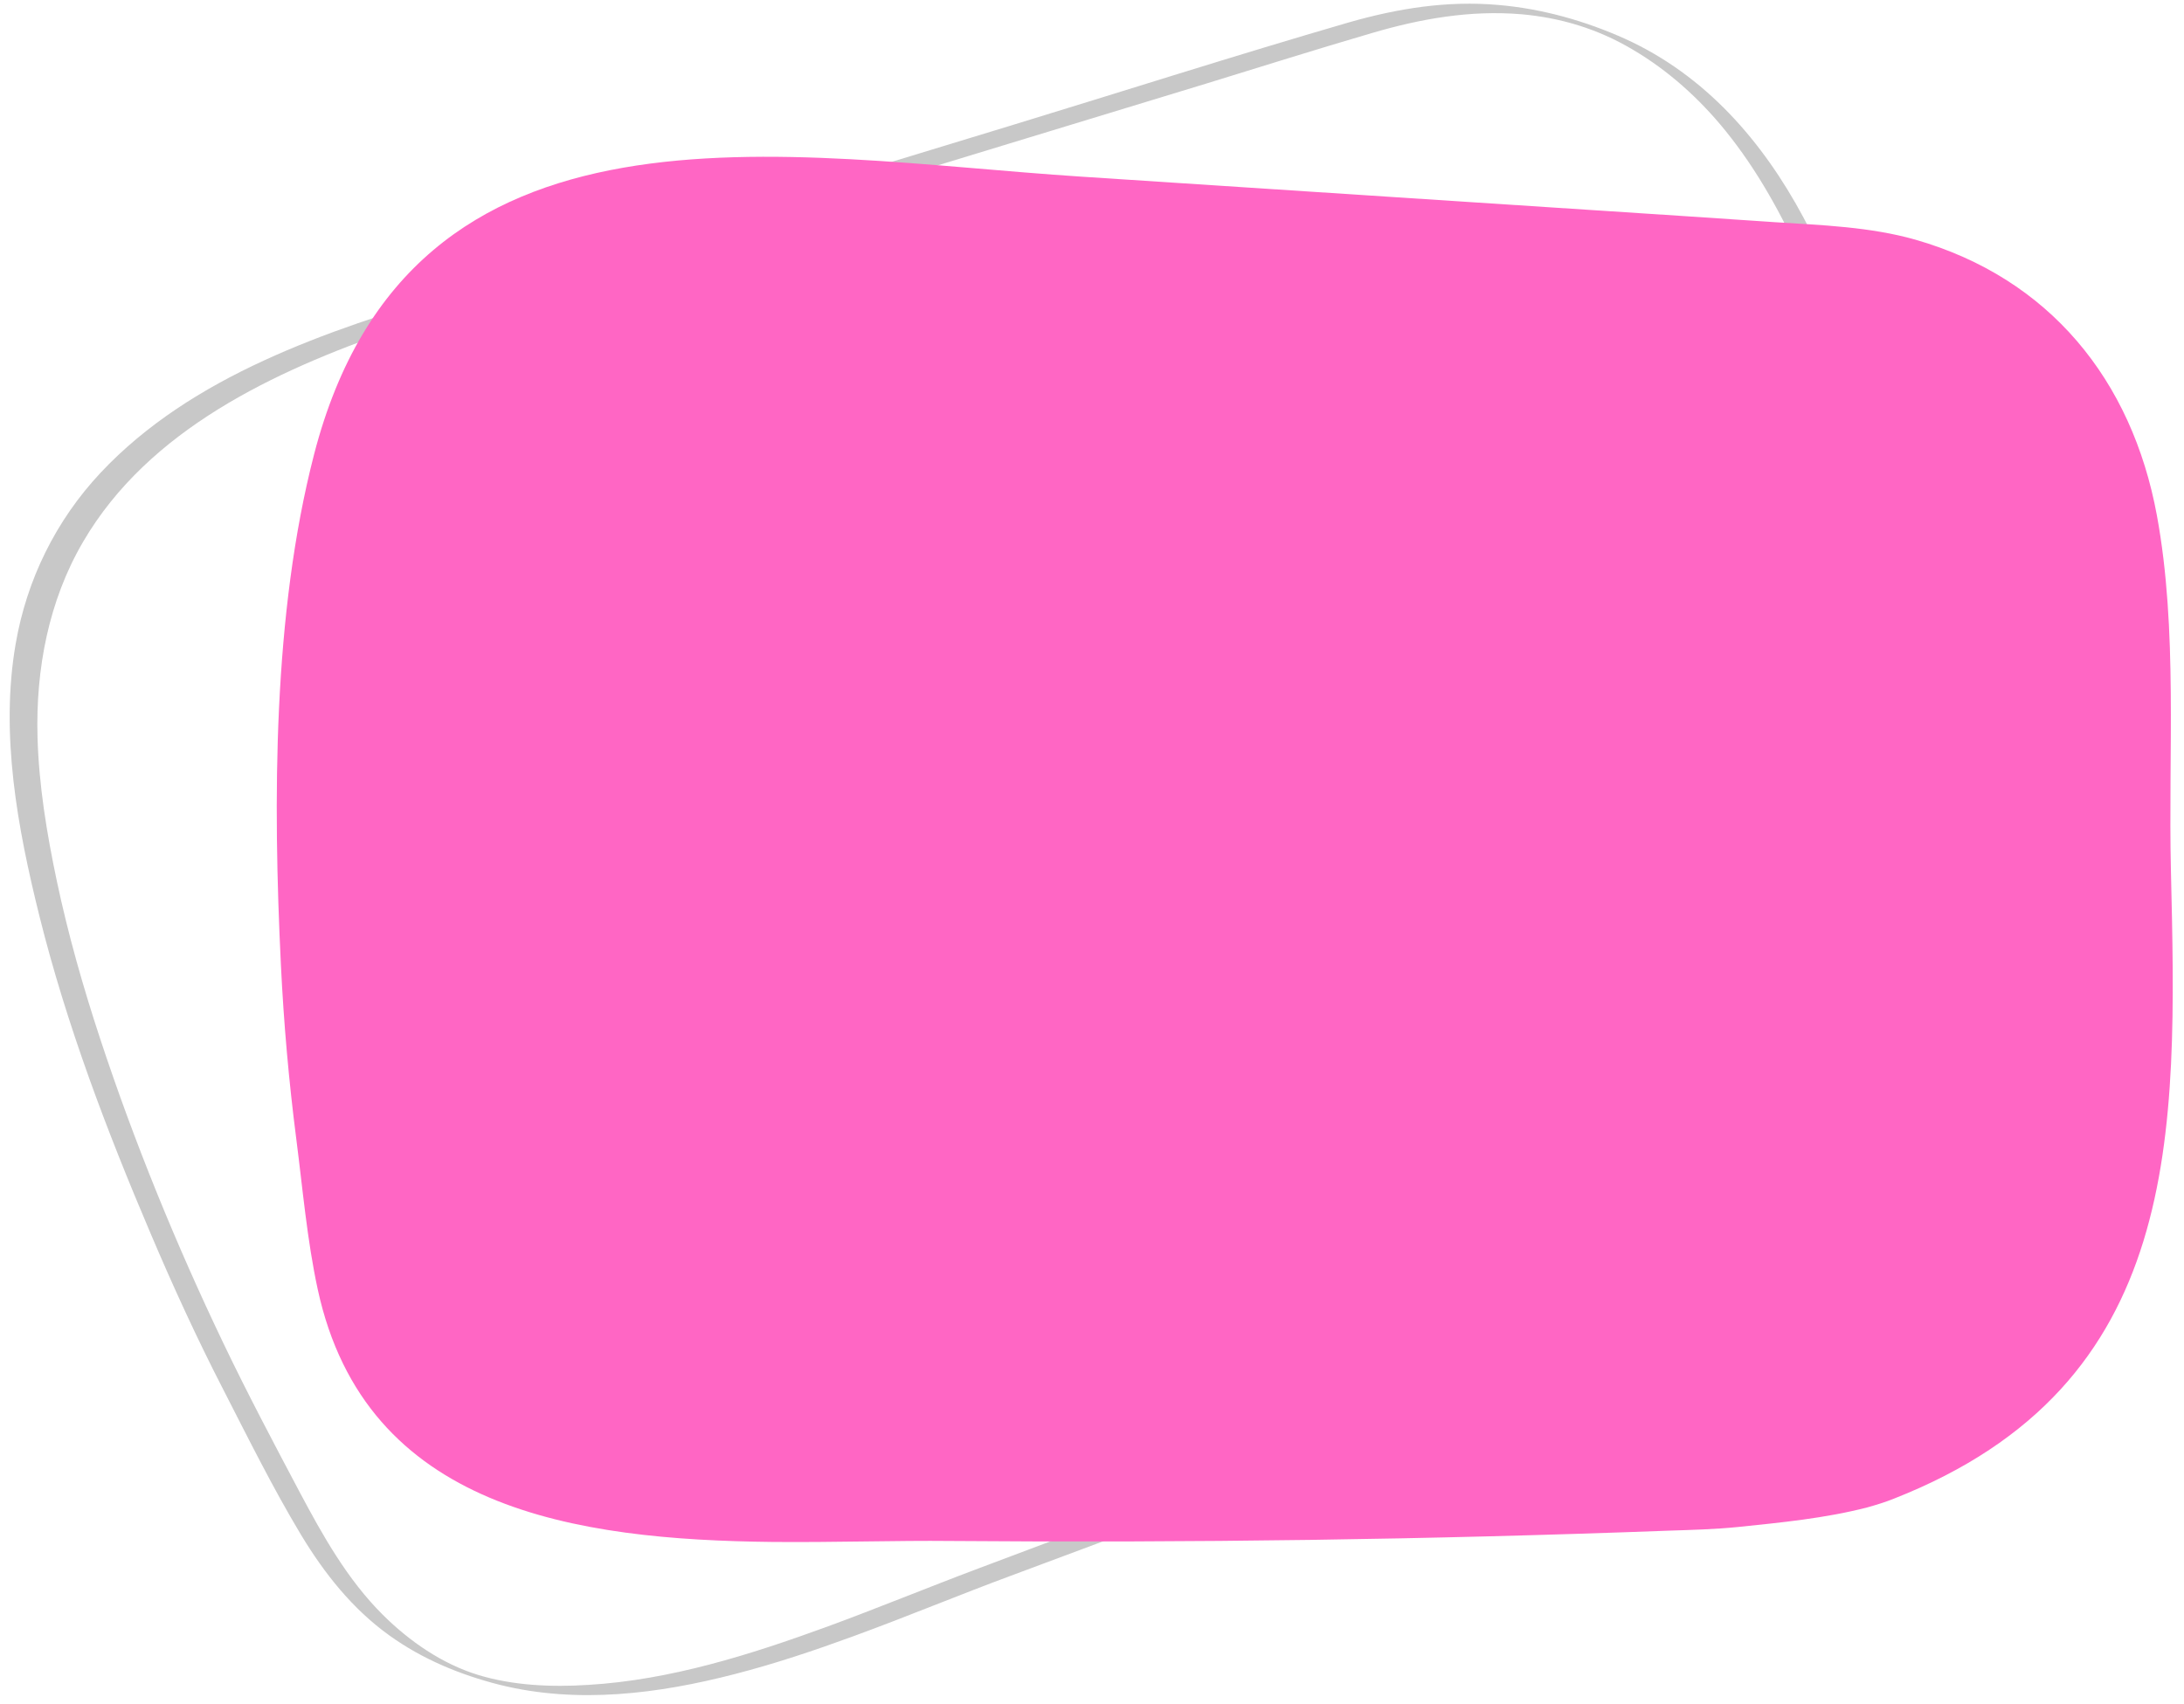
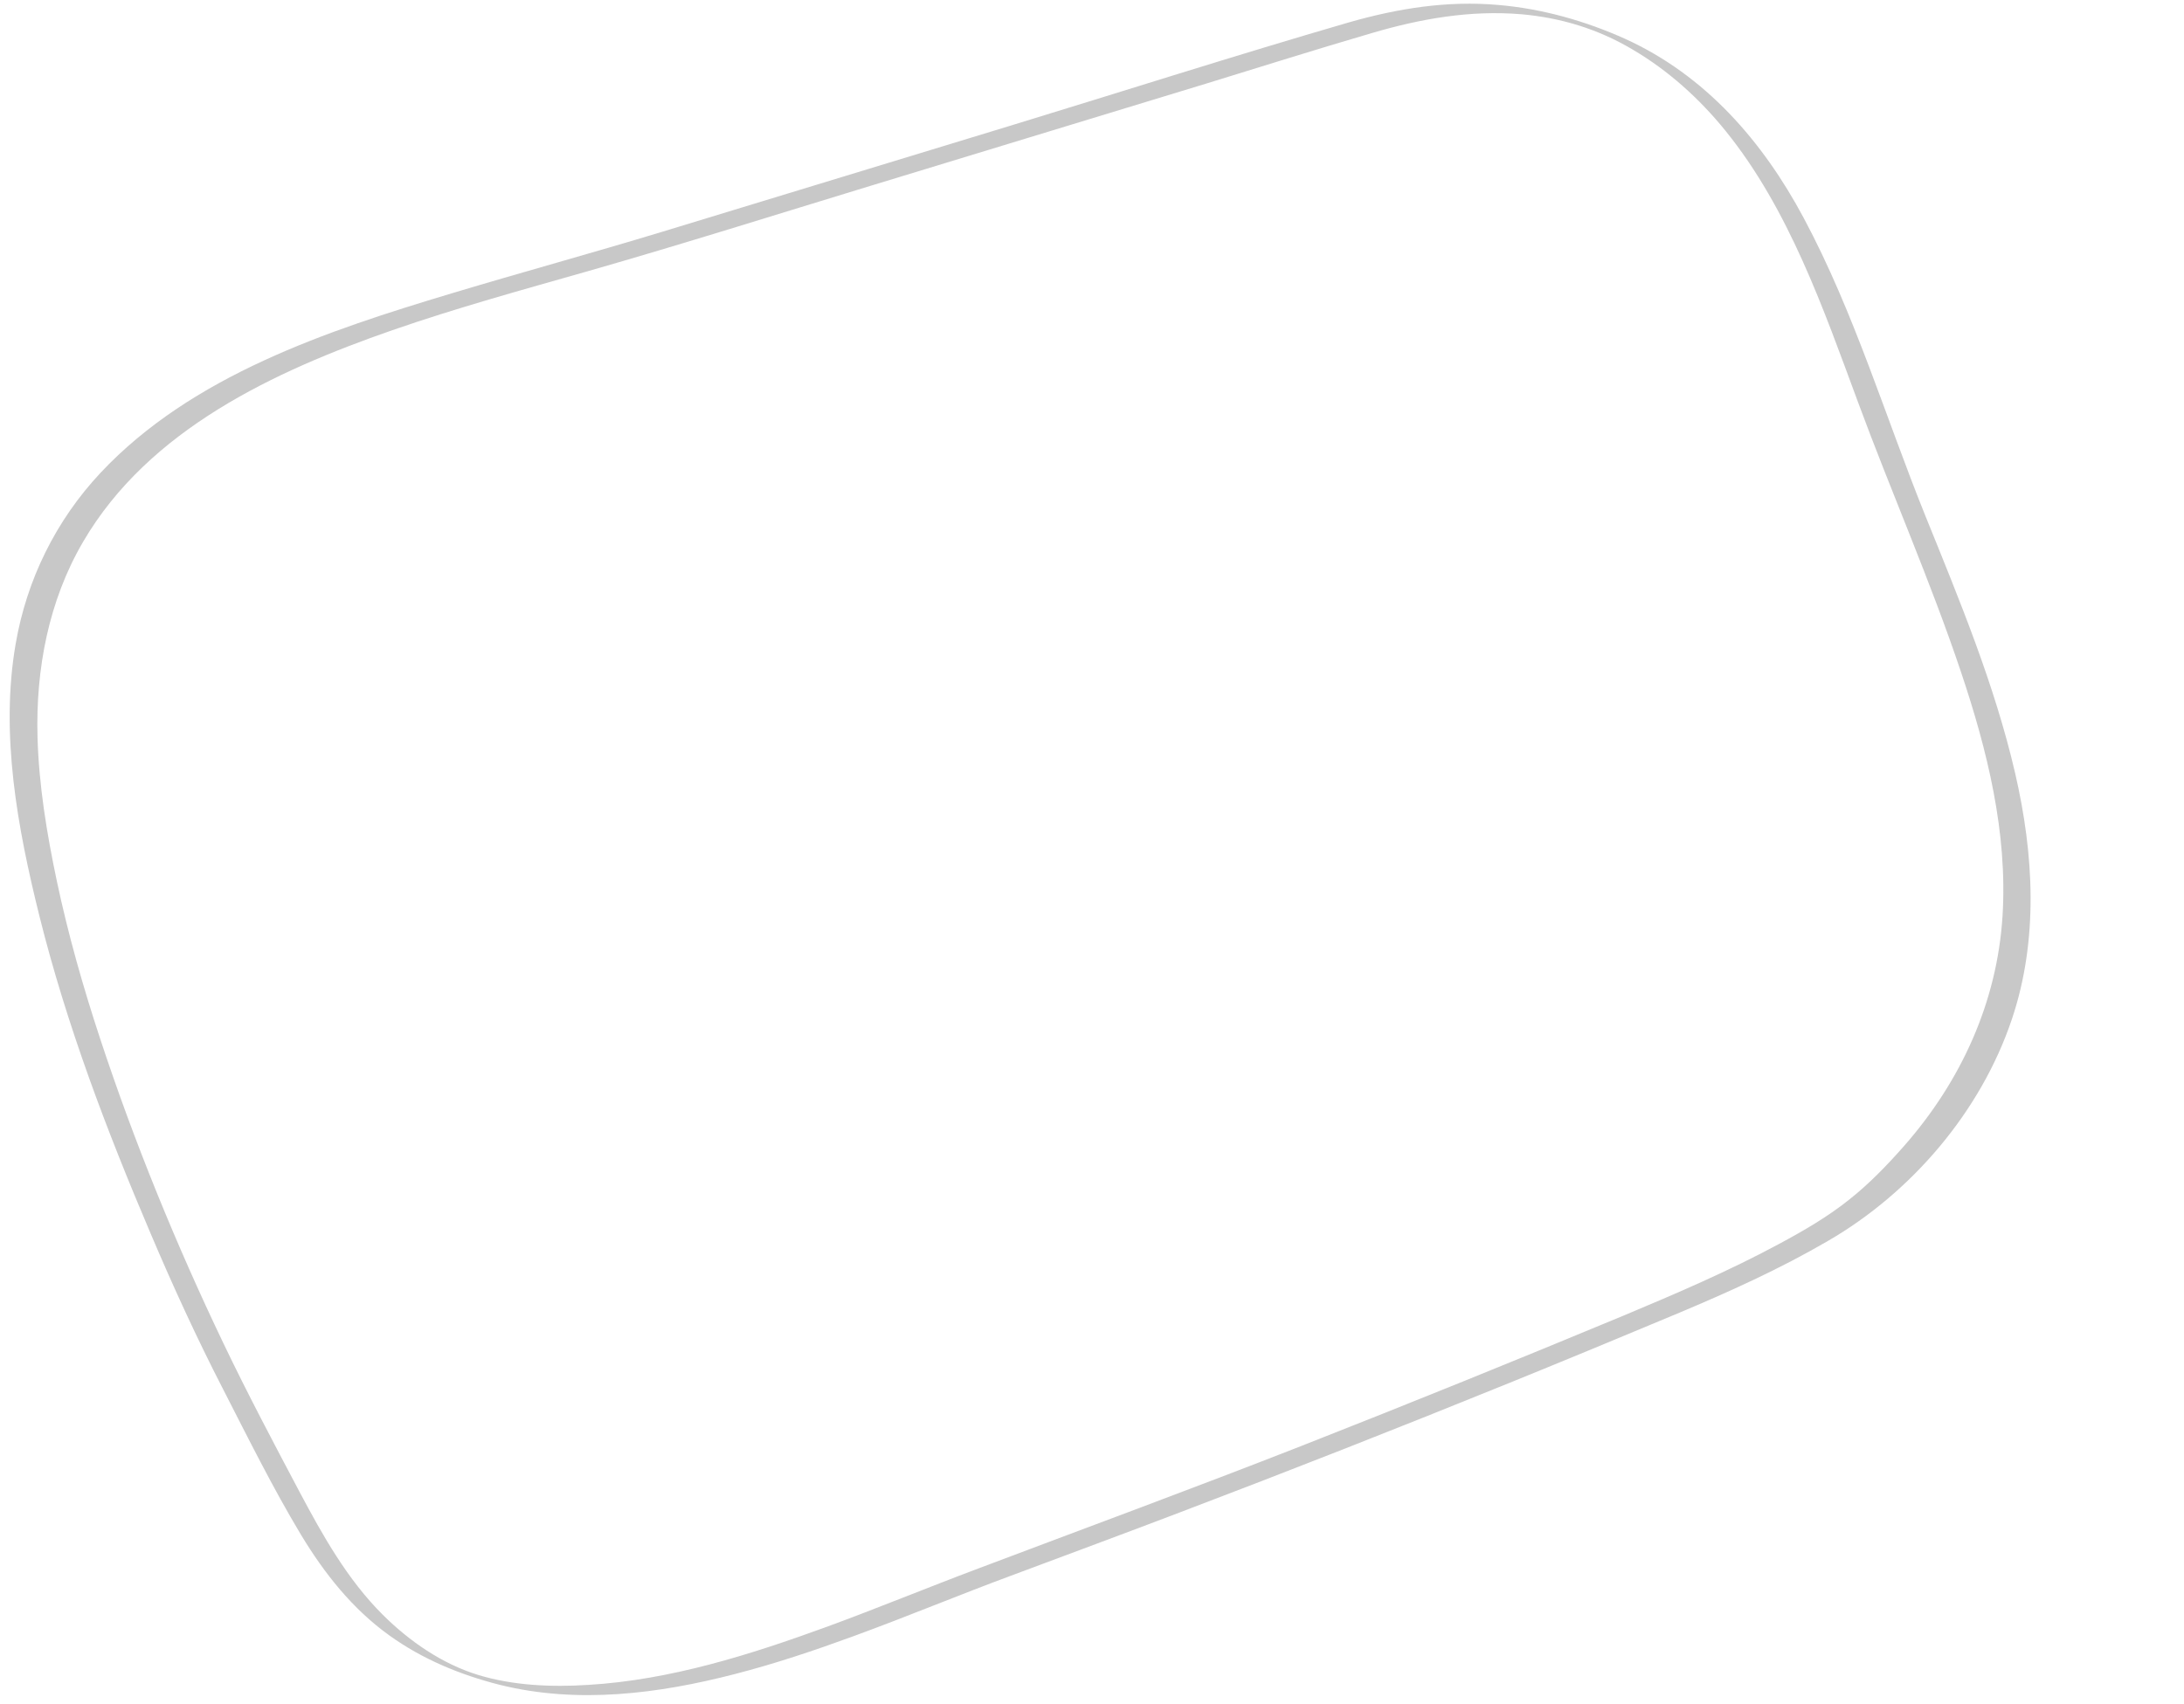
<svg xmlns="http://www.w3.org/2000/svg" fill="#000000" height="157.5" preserveAspectRatio="xMidYMid meet" version="1" viewBox="41.1 71.5 201.8 157.5" width="201.8" zoomAndPan="magnify">
  <g>
    <g id="change1_1">
      <path d="M 119.938 222.727 C 124.914 220.91 129.809 218.863 134.773 217.031 C 139.871 215.125 144.973 213.238 150.055 211.301 C 160.281 207.418 170.461 203.414 180.598 199.297 C 185.77 197.195 190.934 195.059 196.082 192.902 C 200.836 190.906 205.539 188.789 210.008 186.184 C 217.73 181.711 224.121 174.234 226.988 165.719 C 229.473 158.355 229.031 150.449 227.297 142.957 C 225.406 134.781 222.164 126.984 219.023 119.223 C 215.305 110.023 212.457 100.43 207.762 91.645 C 203.977 84.566 198.695 78.477 191.281 75.098 C 187.582 73.43 183.574 72.297 179.52 71.957 C 174.812 71.543 170.254 72.277 165.734 73.57 C 155.219 76.625 144.777 79.969 134.305 83.164 C 123.609 86.418 112.918 89.688 102.223 92.941 C 95.773 94.898 89.27 96.676 82.816 98.617 C 71.332 102.066 58.812 106.215 50.387 115.199 C 46.266 119.602 43.57 125.062 42.547 131.008 C 41.102 139.344 42.719 148.023 44.738 156.145 C 47.25 166.223 50.953 175.961 55.016 185.5 C 57.09 190.387 59.301 195.203 61.723 199.91 C 64.035 204.418 66.301 209 68.914 213.348 C 71.062 216.906 73.656 220.191 77.062 222.637 C 80.125 224.848 83.656 226.301 87.305 227.219 C 94.48 228.996 101.957 228.043 109.023 226.211 C 112.723 225.258 116.348 224.039 119.938 222.727 C 120.156 222.652 119.184 222.258 119.113 222.242 C 118.754 222.113 117.91 221.703 117.512 221.844 C 110.41 224.434 103.031 226.77 95.441 227.219 C 92.066 227.434 88.539 227.289 85.289 226.301 C 81.949 225.277 78.938 223.191 76.48 220.75 C 73.195 217.48 70.914 213.402 68.766 209.359 C 66.359 204.812 63.945 200.25 61.727 195.613 C 57.375 186.523 53.52 177.094 50.359 167.516 C 48.777 162.719 47.398 157.867 46.352 152.93 C 45.426 148.543 44.688 144.07 44.566 139.598 C 44.398 133.328 45.594 127.02 48.777 121.578 C 54.84 111.191 66.469 105.805 77.367 102.012 C 83.324 99.945 89.406 98.277 95.465 96.551 C 104.188 94.055 112.84 91.324 121.516 88.68 C 131.875 85.52 142.23 82.375 152.586 79.215 C 157.672 77.652 162.742 76.051 167.848 74.559 C 172.367 73.23 176.941 72.422 181.664 72.816 C 185.344 73.141 188.762 74.184 191.941 76.07 C 195.242 78.008 198.125 80.613 200.527 83.578 C 206.402 90.836 209.59 100.055 212.789 108.695 C 215.867 117.031 219.469 125.188 222.297 133.613 C 224.723 140.836 226.609 148.453 226.133 156.145 C 225.637 164.121 222.301 171.414 217.047 177.398 C 215.496 179.16 213.82 180.902 211.98 182.355 C 209.984 183.957 207.746 185.25 205.508 186.453 C 200.844 188.969 196.016 191.035 191.133 193.082 C 181.246 197.195 171.316 201.219 161.344 205.137 C 151.438 209.02 141.457 212.699 131.504 216.457 C 126.828 218.215 122.203 220.121 117.512 221.844 C 117.293 221.918 118.27 222.312 118.336 222.332 C 118.691 222.457 119.539 222.871 119.938 222.727" fill="#c8c8c8" />
    </g>
    <g id="change2_1">
-       <path d="M 112.484 214.008 C 118.297 214.059 123.969 213.863 128.969 213.918 C 151.078 214.094 173.188 213.793 195.277 212.965 C 197.422 212.895 199.562 212.84 201.695 212.625 C 205.652 212.215 209.754 211.82 213.633 210.816 C 214.469 210.582 215.289 210.332 216.094 210.008 C 242.887 199.473 242.266 176.391 241.691 151.926 C 241.438 141.176 242.34 129.703 240.395 119.133 C 238.086 106.605 230.457 97.195 218.07 93.648 C 213.906 92.465 209.418 92.305 205.094 92.035 C 199.594 91.656 194.098 91.301 188.602 90.941 C 172.727 89.902 156.855 88.863 140.984 87.824 C 113.684 86.047 79.062 78.844 70.113 113.523 C 66.309 128.27 66.32 145.527 67.055 160.672 C 67.316 166.051 67.789 171.426 68.477 176.766 C 69.062 181.301 69.477 186.137 70.457 190.656 C 74.875 211.066 94.344 213.809 112.484 214.008" fill="#ff66c4" />
-     </g>
+       </g>
  </g>
</svg>